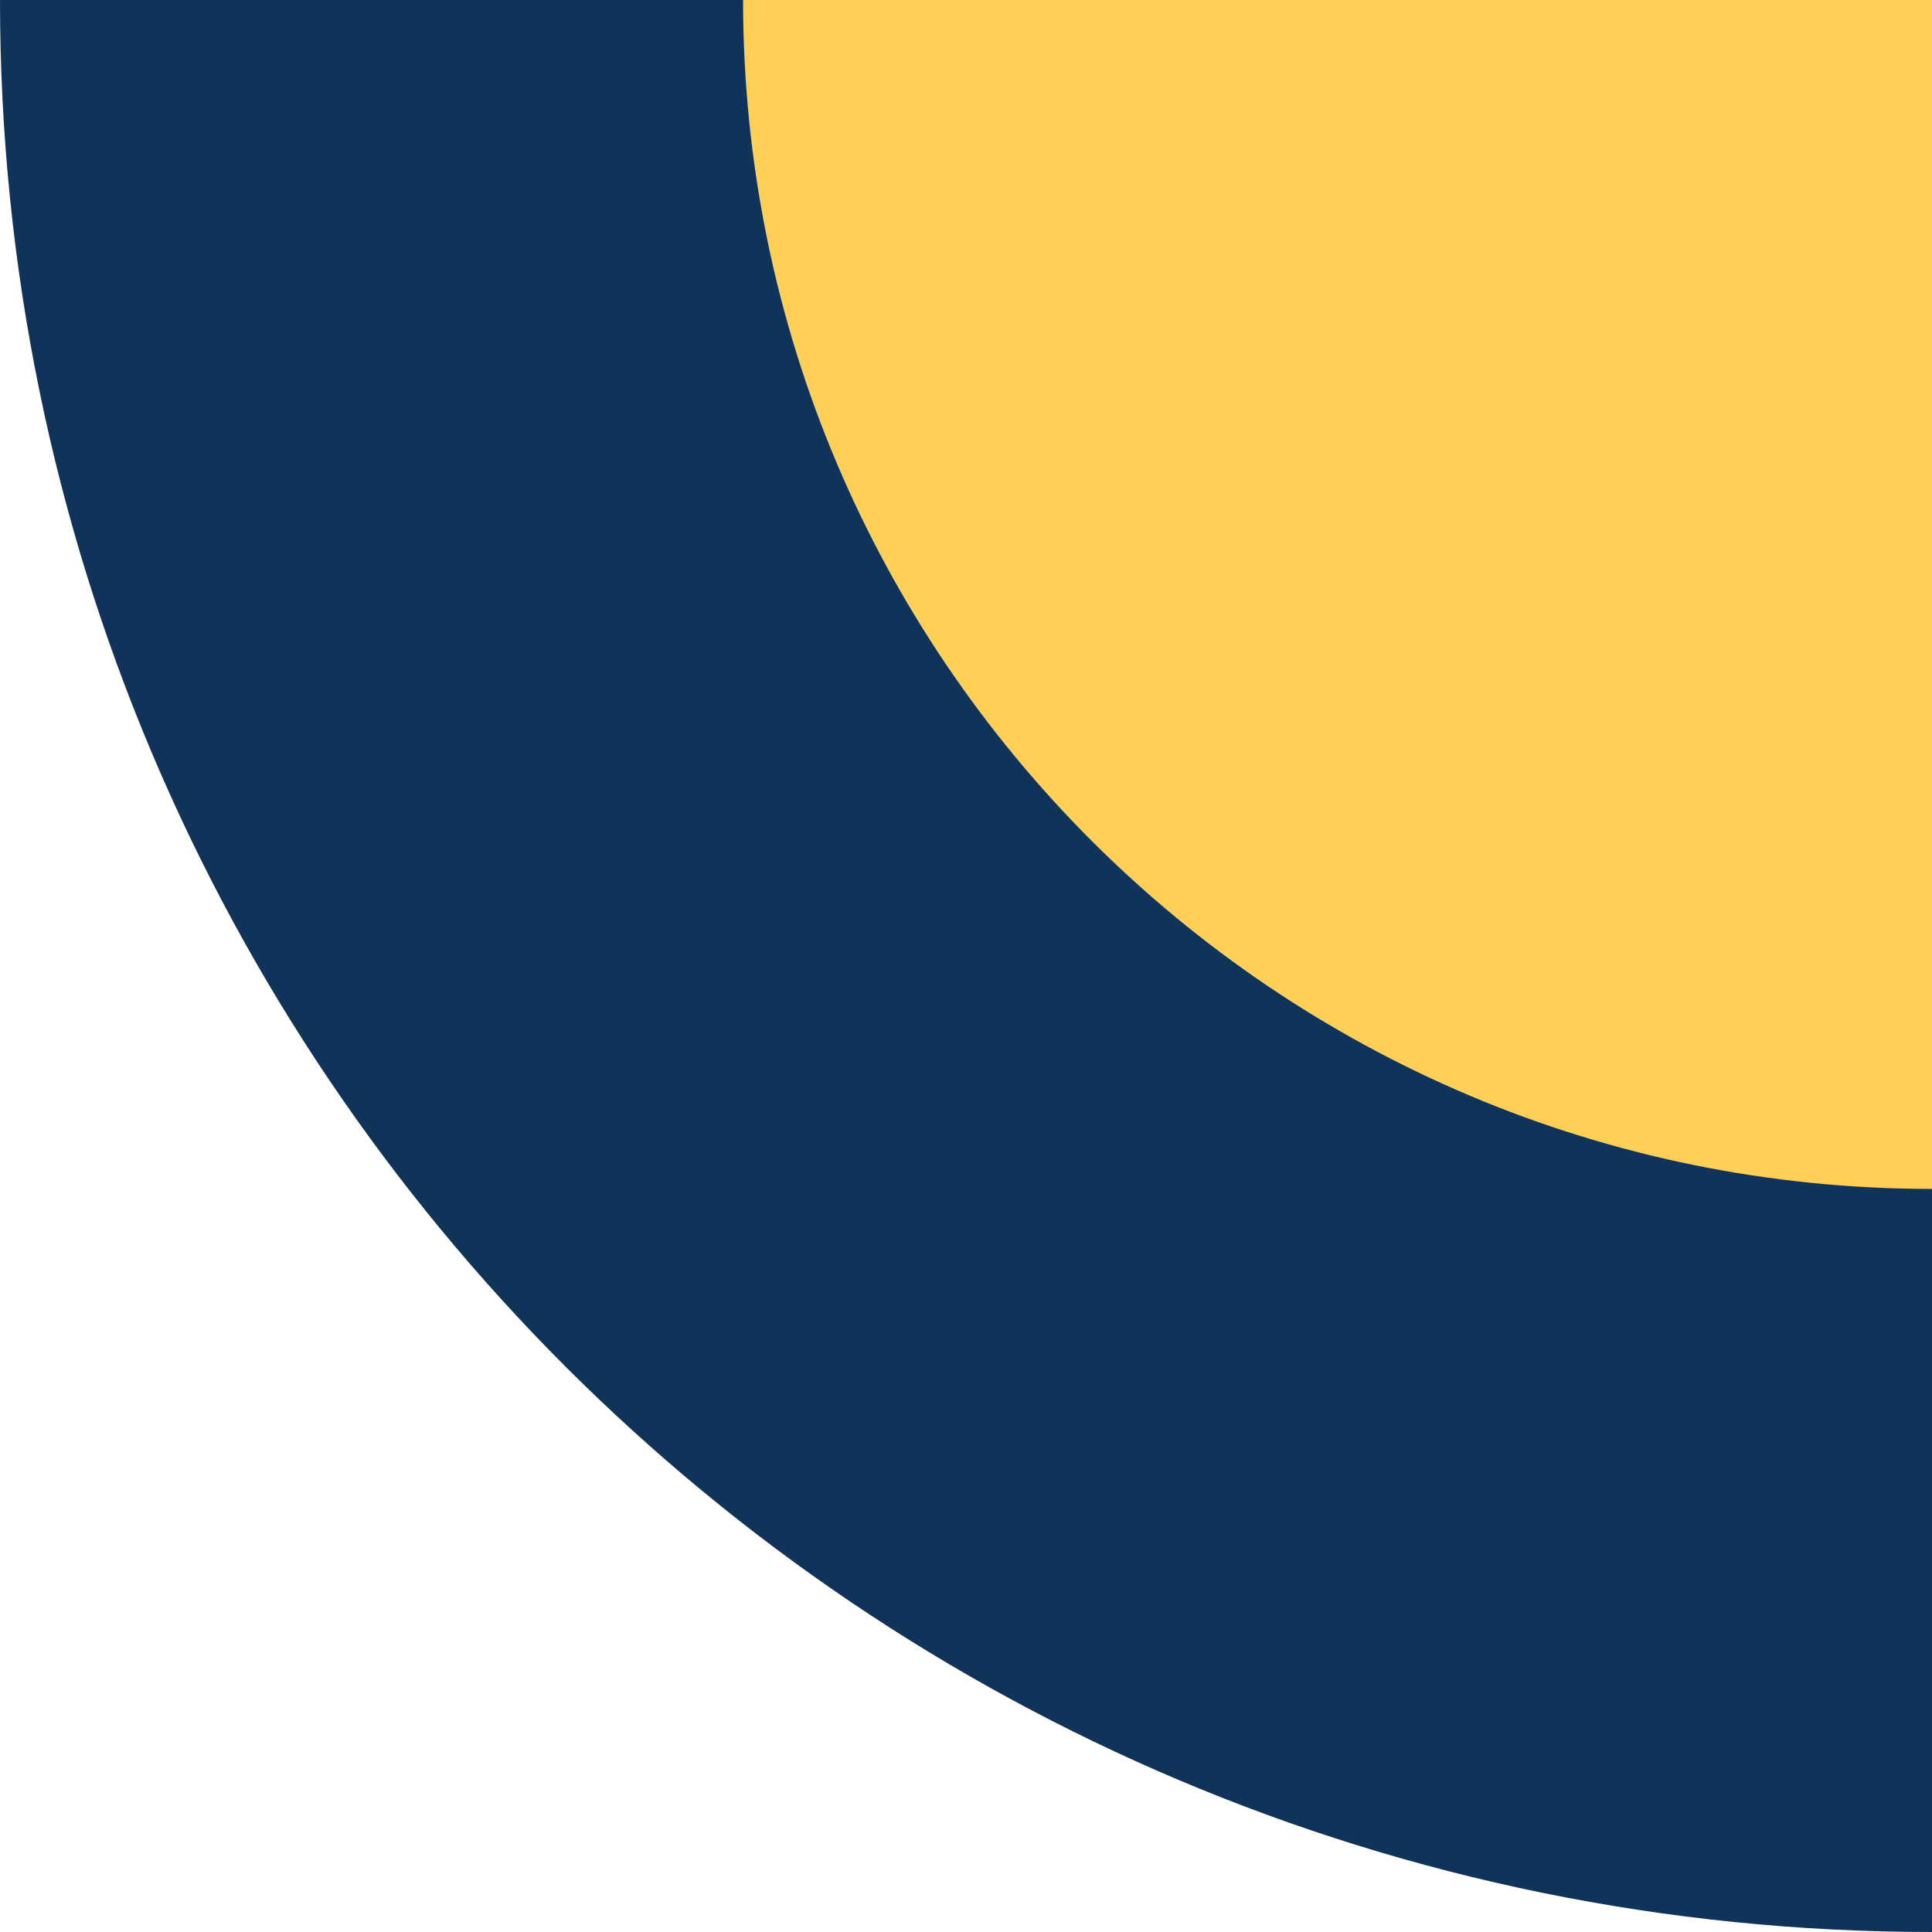
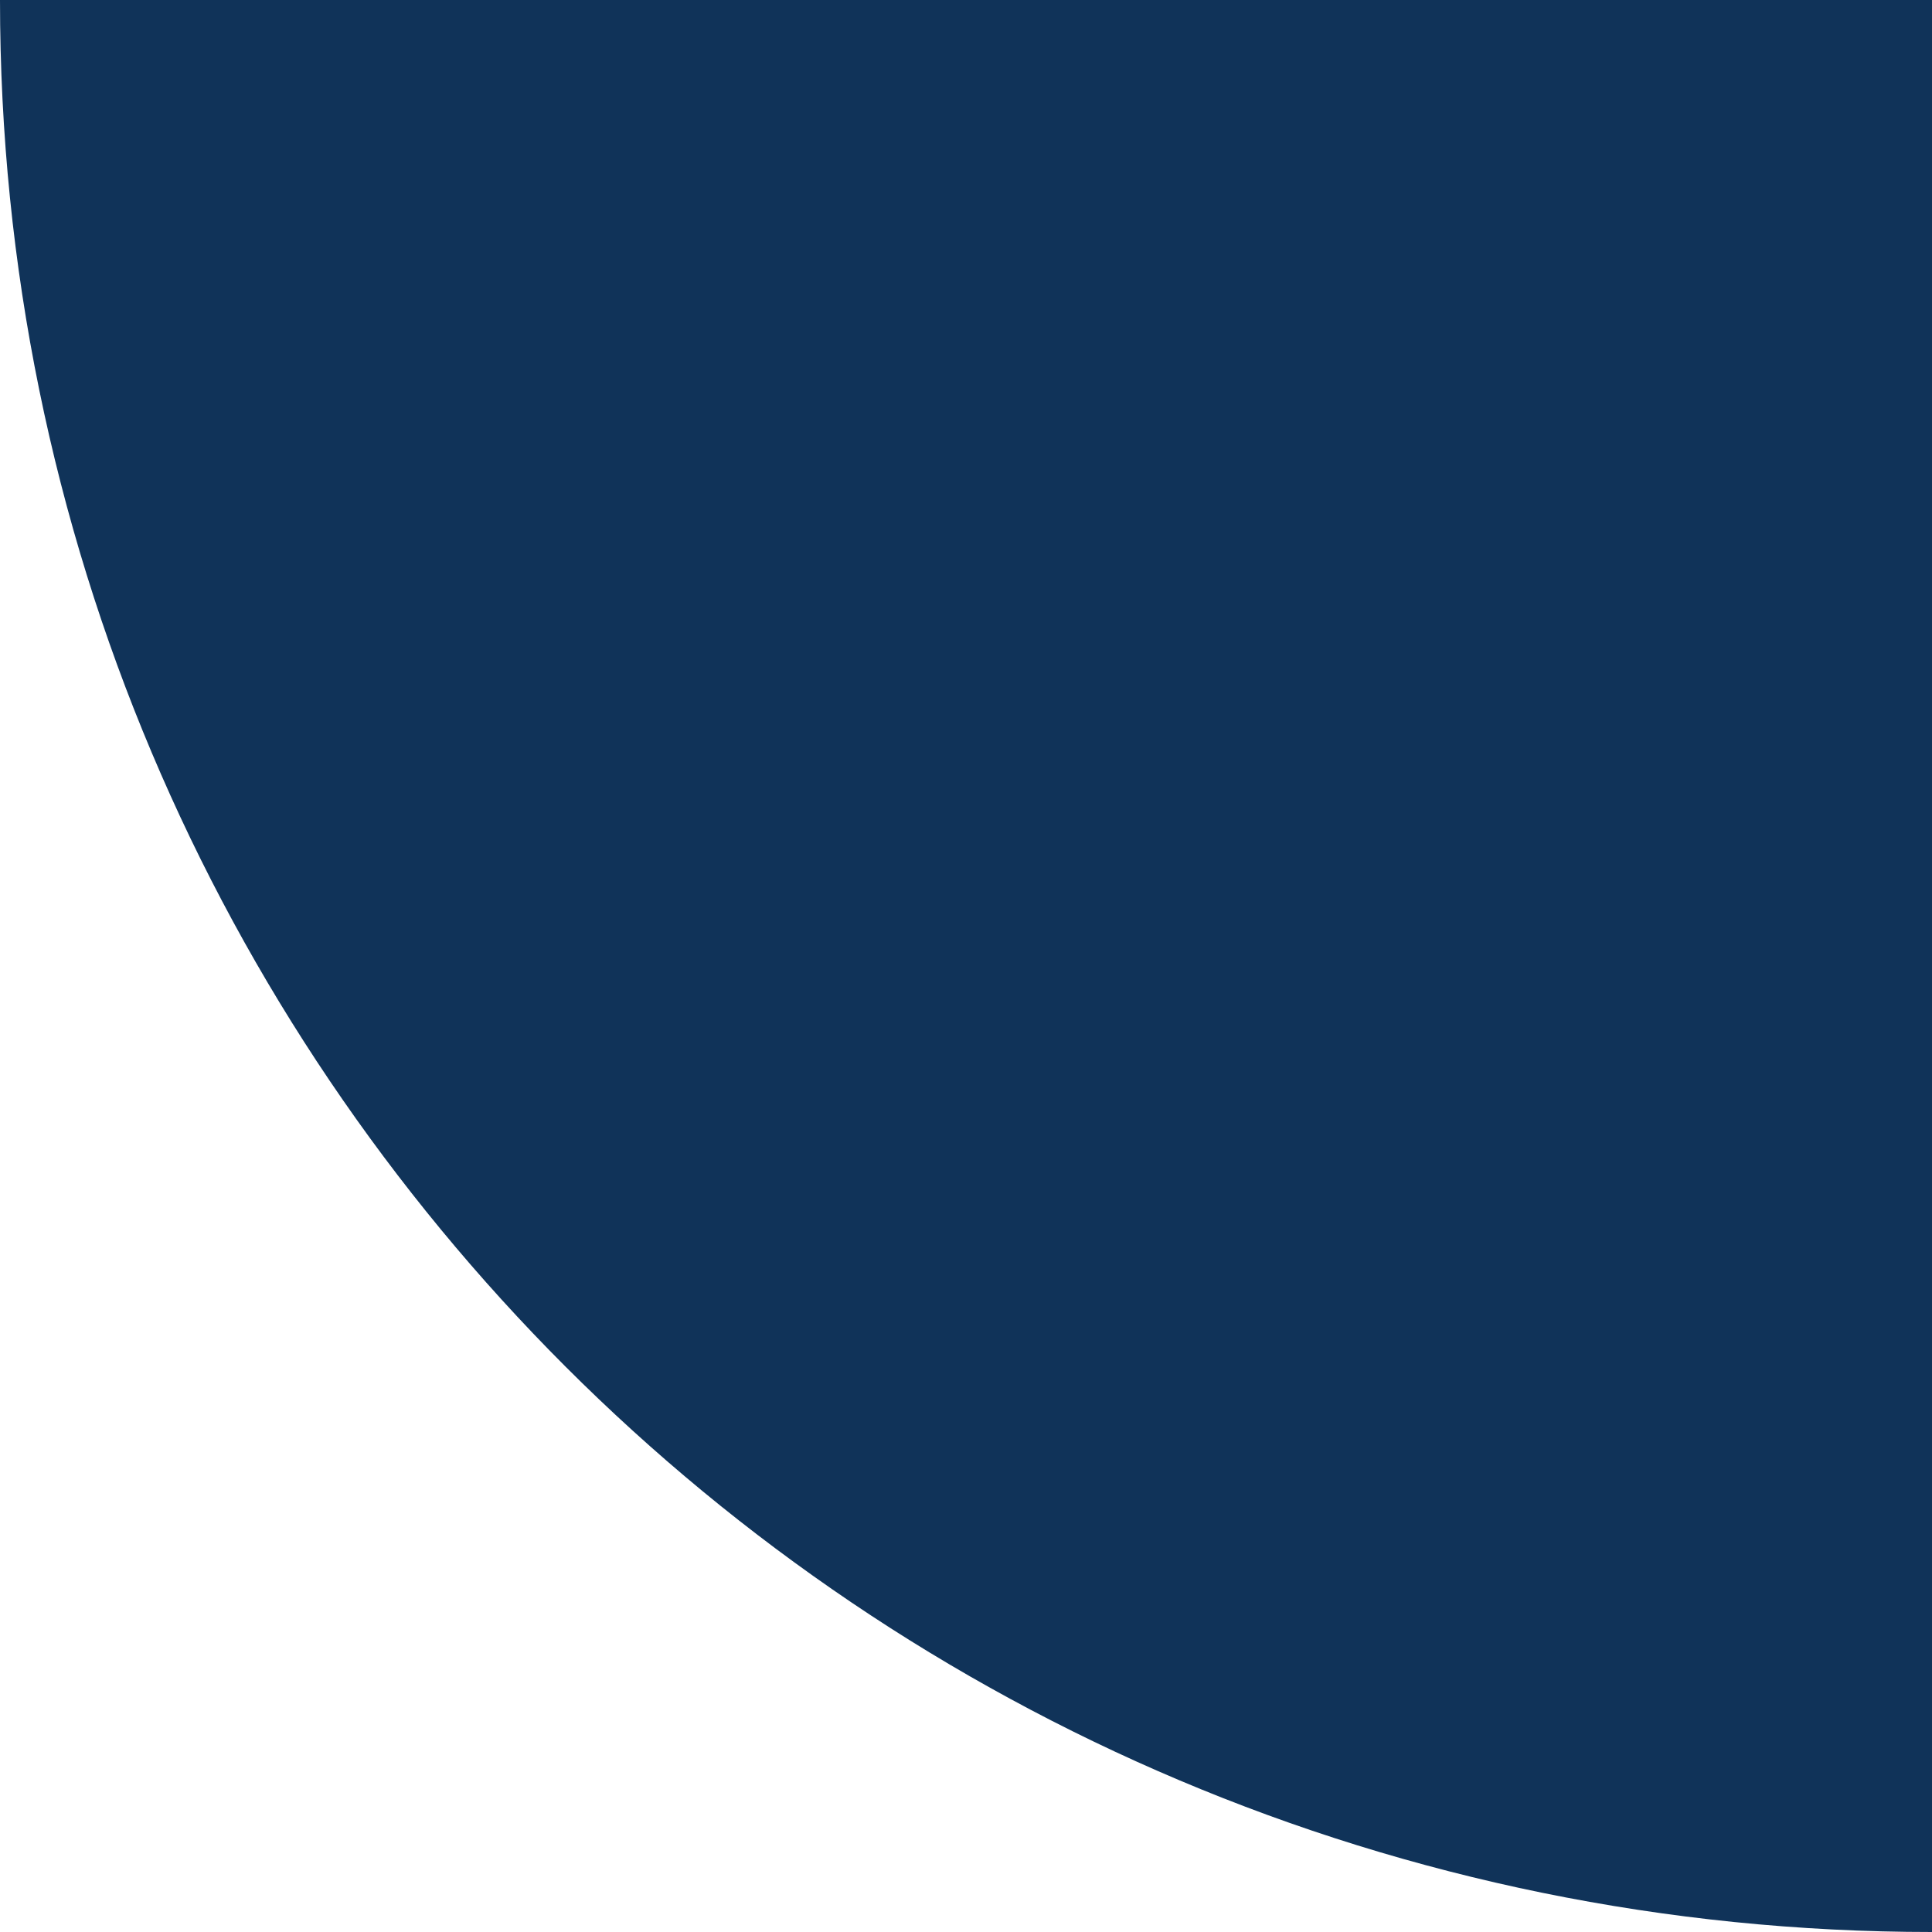
<svg xmlns="http://www.w3.org/2000/svg" width="130" height="130" viewBox="0 0 130 130" fill="none">
  <path d="M0 0H130V130C58.127 130 0 71.873 0 0Z" fill="#103359" />
-   <path d="M50 0H130V80C85.835 80 50 44.166 50 0Z" fill="#FFCF56" />
</svg>